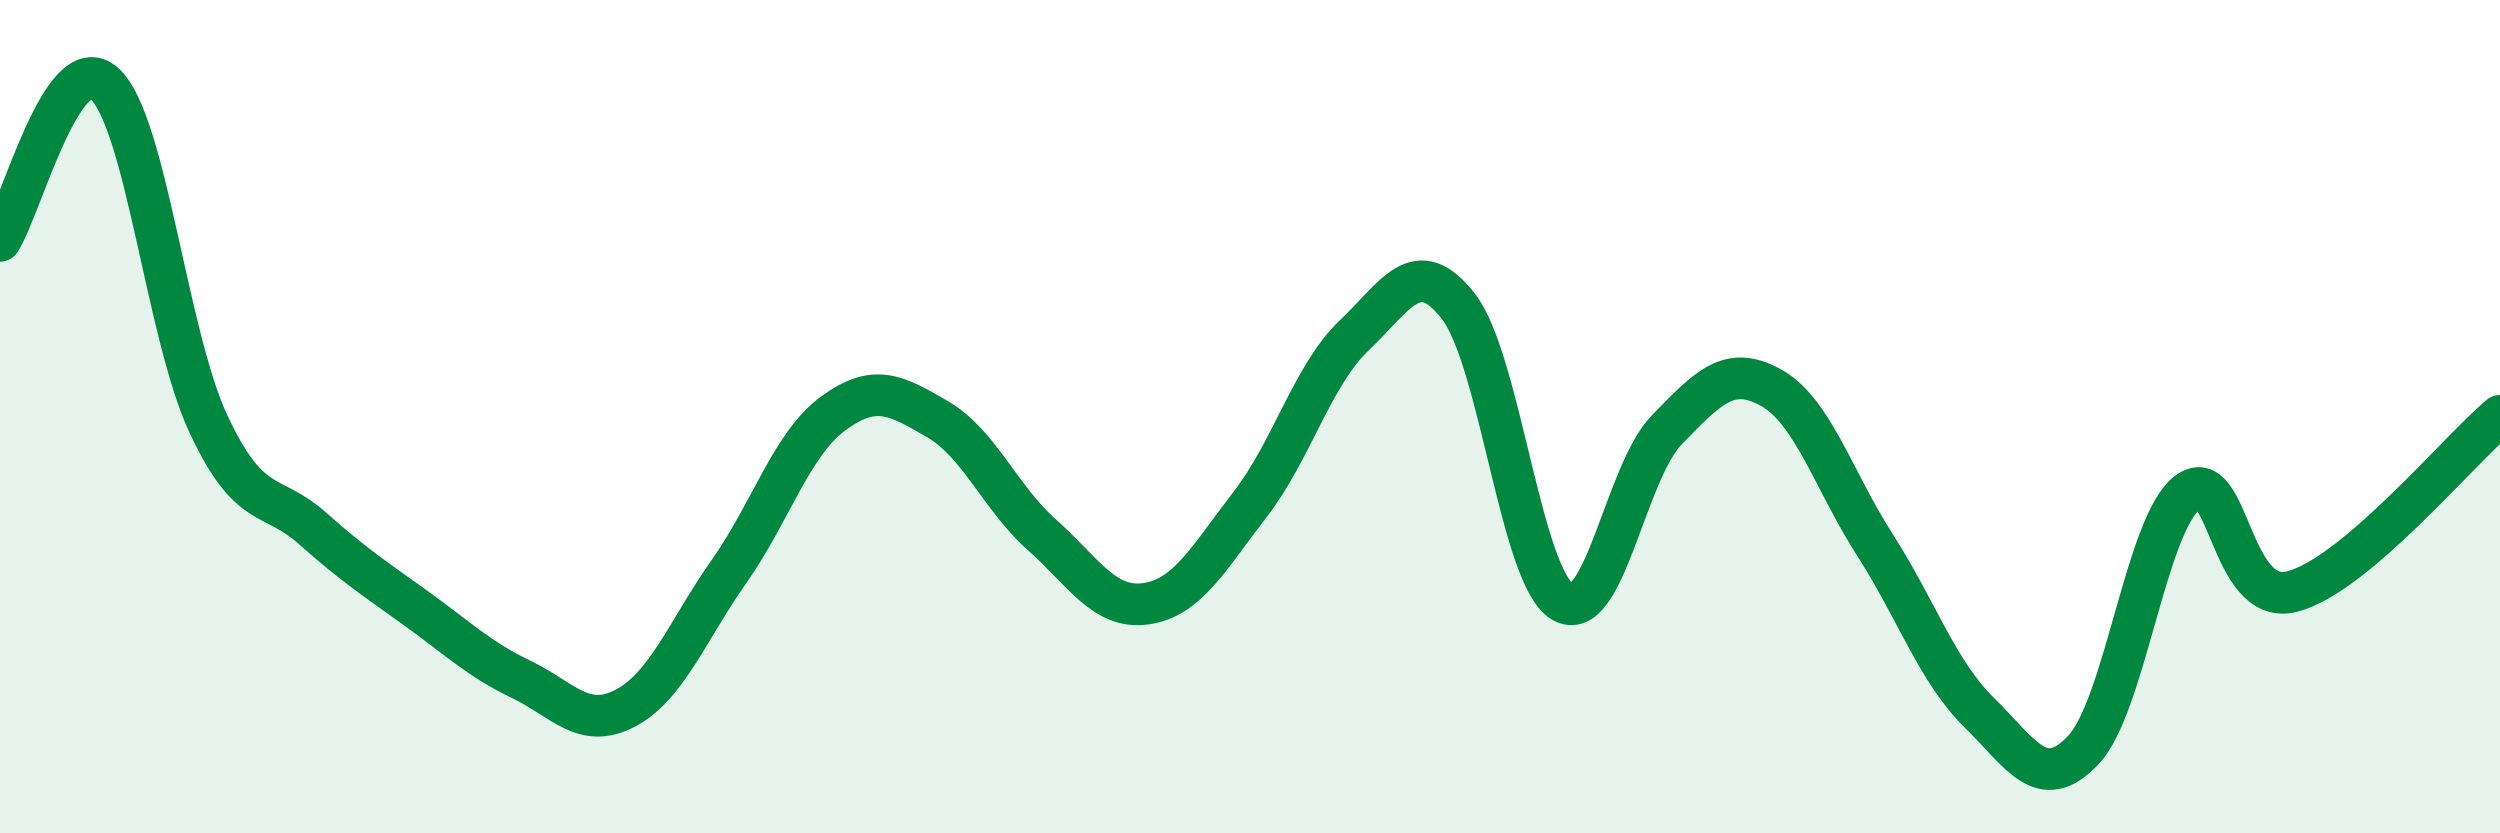
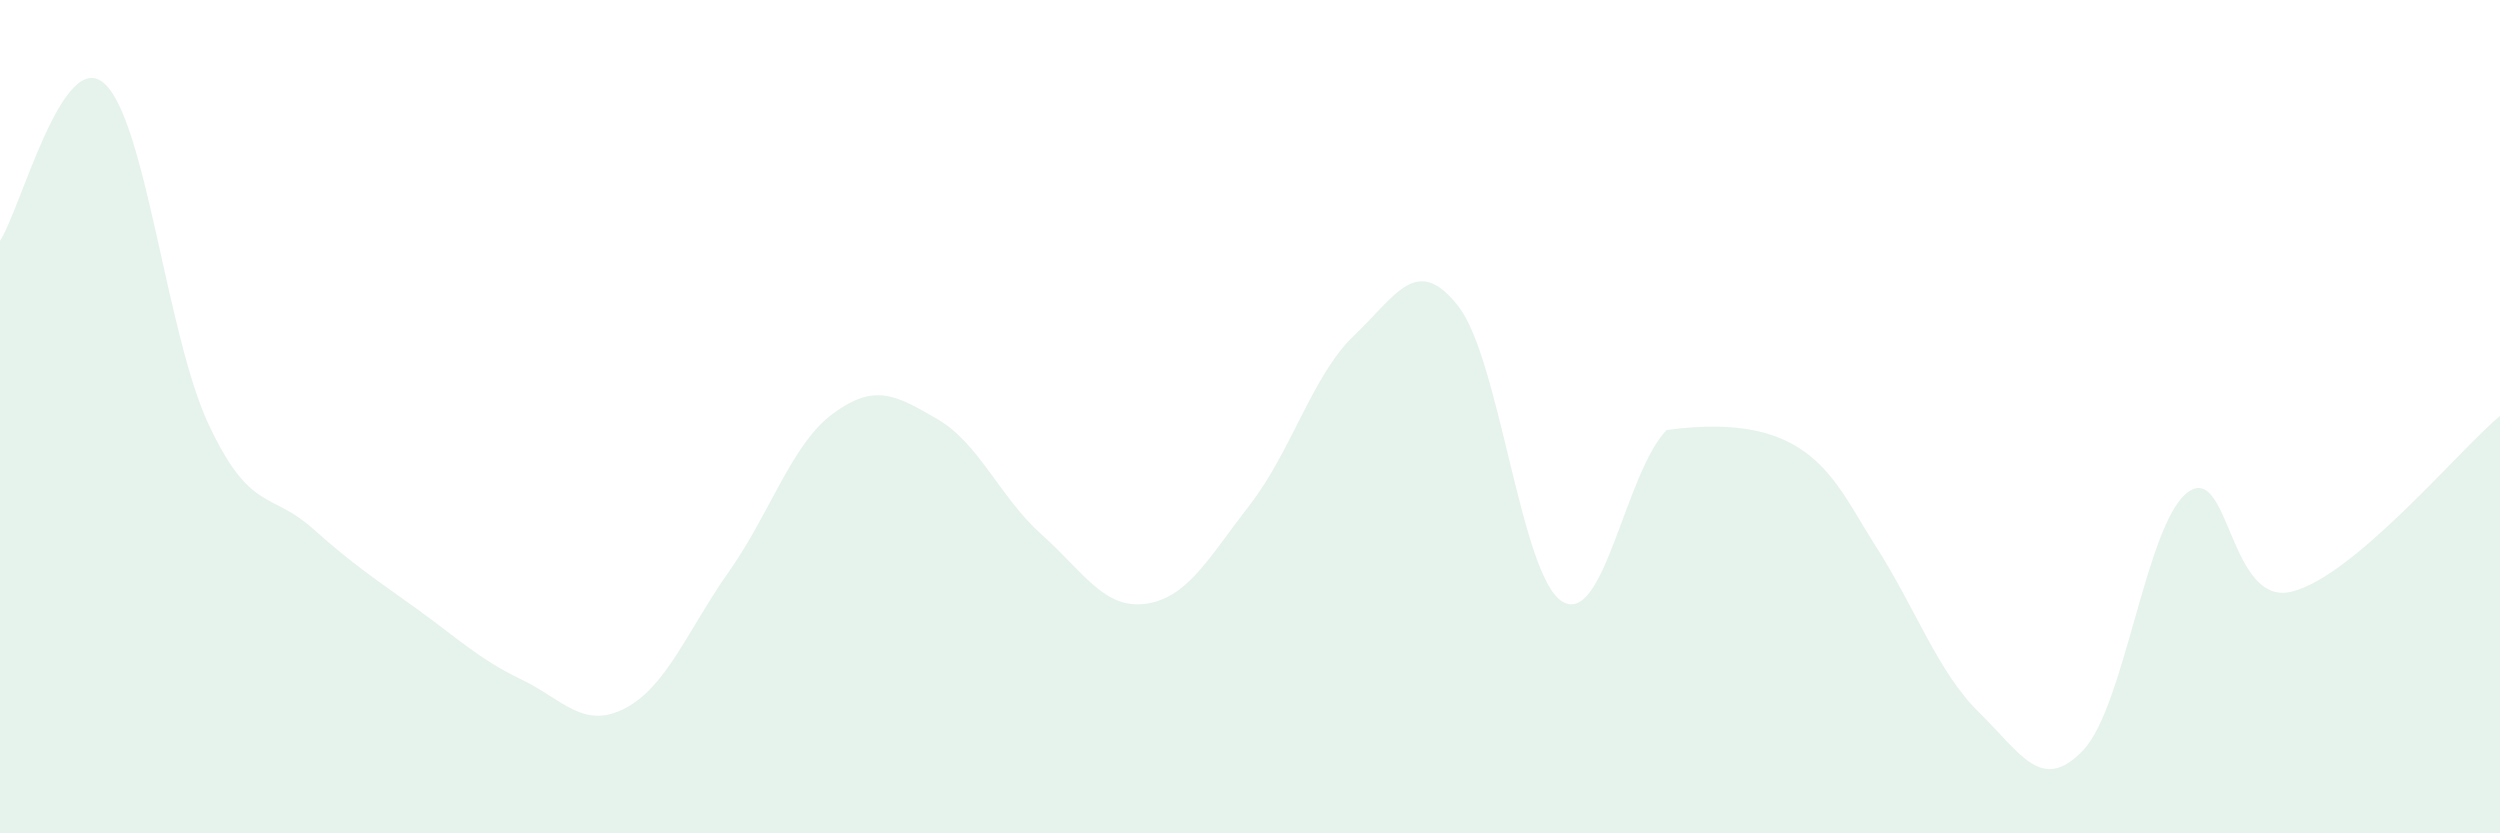
<svg xmlns="http://www.w3.org/2000/svg" width="60" height="20" viewBox="0 0 60 20">
-   <path d="M 0,5.78 C 0.5,5.02 1.5,1.12 2.5,2 C 3.5,2.88 4,8.03 5,10.17 C 6,12.31 6.5,11.79 7.5,12.68 C 8.5,13.57 9,13.89 10,14.61 C 11,15.33 11.5,15.82 12.5,16.3 C 13.5,16.78 14,17.52 15,17 C 16,16.48 16.5,15.13 17.5,13.71 C 18.5,12.29 19,10.65 20,9.92 C 21,9.19 21.5,9.48 22.5,10.06 C 23.5,10.64 24,11.94 25,12.83 C 26,13.72 26.5,14.63 27.5,14.49 C 28.5,14.35 29,13.4 30,12.11 C 31,10.82 31.5,9 32.5,8.05 C 33.5,7.1 34,6.07 35,7.35 C 36,8.63 36.5,13.85 37.5,14.44 C 38.5,15.03 39,11.35 40,10.32 C 41,9.29 41.5,8.75 42.5,9.3 C 43.5,9.85 44,11.52 45,13.08 C 46,14.64 46.5,16.12 47.5,17.1 C 48.5,18.08 49,19.06 50,18 C 51,16.94 51.5,12.58 52.5,11.82 C 53.5,11.06 53.5,14.57 55,14.2 C 56.5,13.83 59,10.82 60,9.98L60 20L0 20Z" fill="#008740" opacity="0.1" stroke-linecap="round" stroke-linejoin="round" />
-   <path d="M 0,5.78 C 0.5,5.02 1.5,1.12 2.5,2 C 3.5,2.88 4,8.03 5,10.17 C 6,12.31 6.5,11.79 7.5,12.68 C 8.5,13.57 9,13.89 10,14.61 C 11,15.33 11.5,15.82 12.5,16.3 C 13.5,16.78 14,17.52 15,17 C 16,16.48 16.5,15.13 17.5,13.71 C 18.5,12.29 19,10.65 20,9.92 C 21,9.19 21.5,9.48 22.5,10.06 C 23.5,10.64 24,11.94 25,12.83 C 26,13.72 26.5,14.63 27.5,14.49 C 28.5,14.35 29,13.4 30,12.11 C 31,10.82 31.5,9 32.5,8.05 C 33.5,7.1 34,6.07 35,7.35 C 36,8.63 36.5,13.85 37.5,14.44 C 38.5,15.03 39,11.35 40,10.32 C 41,9.29 41.5,8.75 42.5,9.3 C 43.5,9.85 44,11.52 45,13.08 C 46,14.64 46.5,16.12 47.5,17.1 C 48.5,18.08 49,19.06 50,18 C 51,16.94 51.5,12.58 52.5,11.82 C 53.5,11.06 53.5,14.57 55,14.2 C 56.5,13.83 59,10.82 60,9.98" stroke="#008740" stroke-width="1" fill="none" stroke-linecap="round" stroke-linejoin="round" />
+   <path d="M 0,5.78 C 0.5,5.02 1.5,1.12 2.5,2 C 3.5,2.88 4,8.03 5,10.17 C 6,12.31 6.5,11.79 7.5,12.68 C 8.5,13.57 9,13.89 10,14.61 C 11,15.33 11.5,15.82 12.5,16.3 C 13.5,16.78 14,17.52 15,17 C 16,16.48 16.5,15.13 17.5,13.71 C 18.5,12.29 19,10.65 20,9.92 C 21,9.19 21.5,9.48 22.5,10.06 C 23.5,10.64 24,11.94 25,12.83 C 26,13.72 26.5,14.63 27.5,14.49 C 28.5,14.35 29,13.4 30,12.11 C 31,10.82 31.5,9 32.5,8.05 C 33.5,7.1 34,6.07 35,7.35 C 36,8.63 36.5,13.85 37.5,14.44 C 38.5,15.03 39,11.35 40,10.32 C 43.5,9.85 44,11.52 45,13.08 C 46,14.64 46.5,16.12 47.5,17.1 C 48.5,18.08 49,19.06 50,18 C 51,16.94 51.5,12.58 52.5,11.82 C 53.5,11.06 53.5,14.57 55,14.2 C 56.5,13.83 59,10.82 60,9.98L60 20L0 20Z" fill="#008740" opacity="0.1" stroke-linecap="round" stroke-linejoin="round" />
</svg>